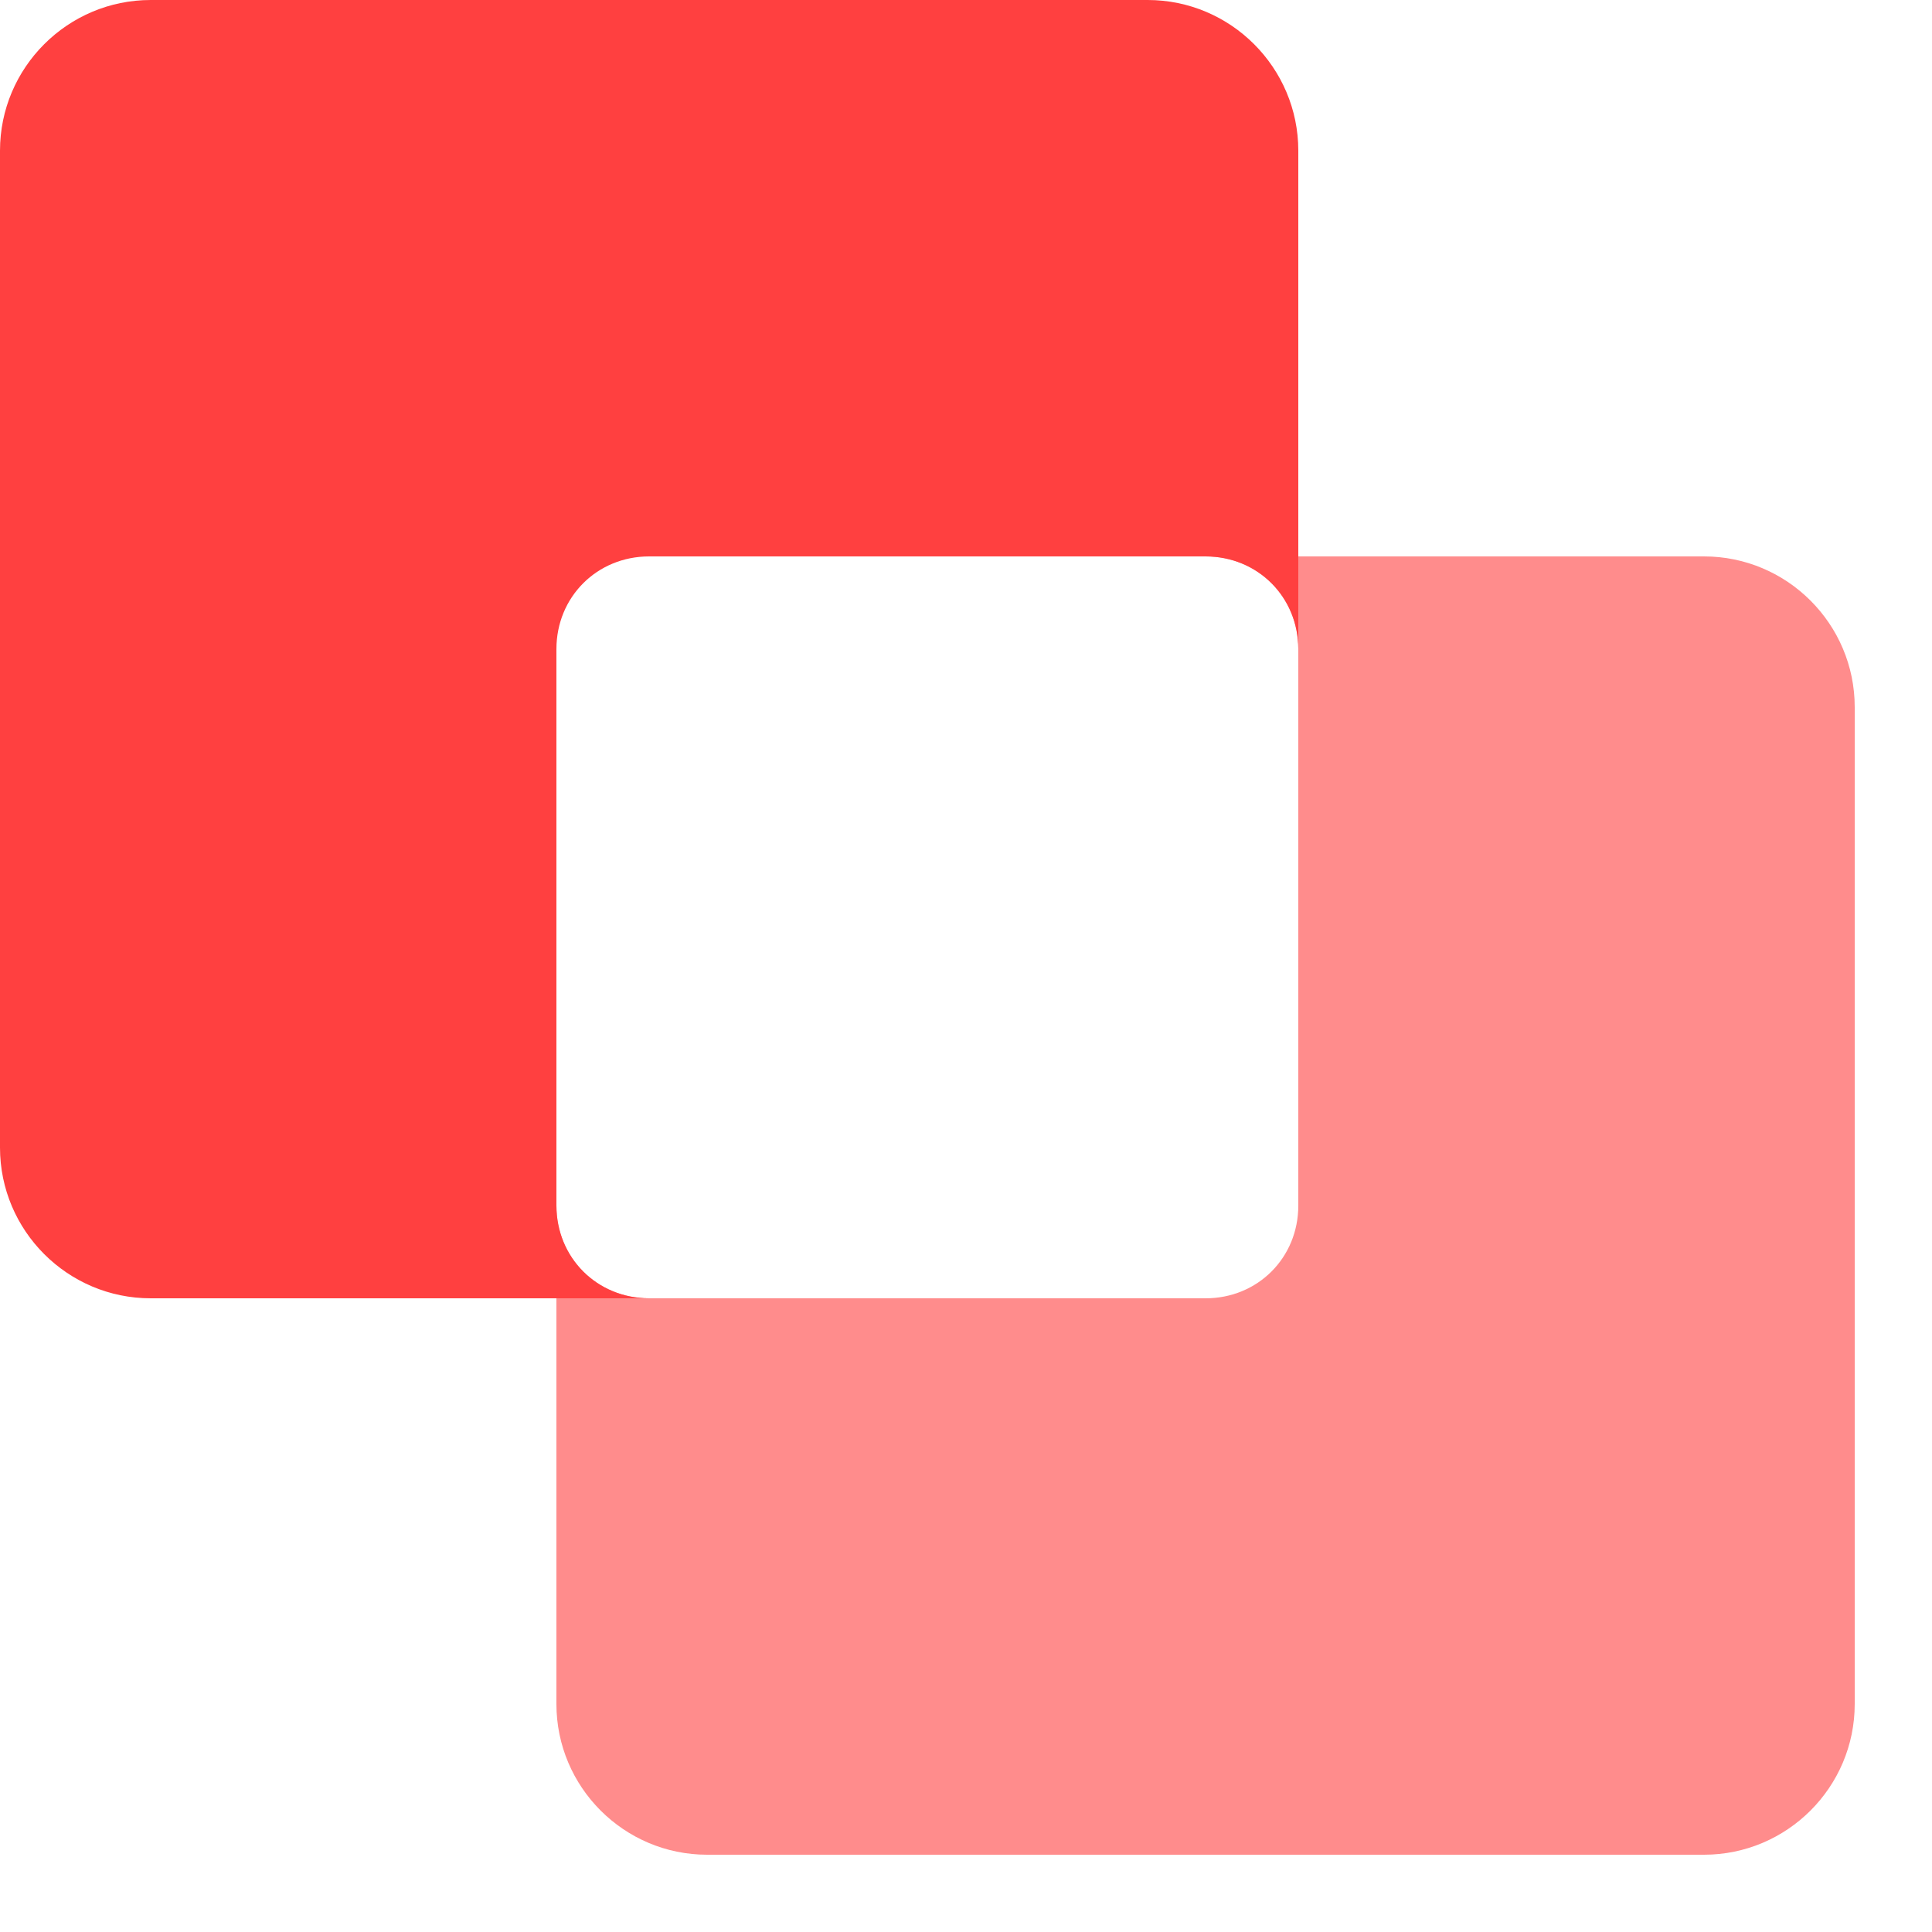
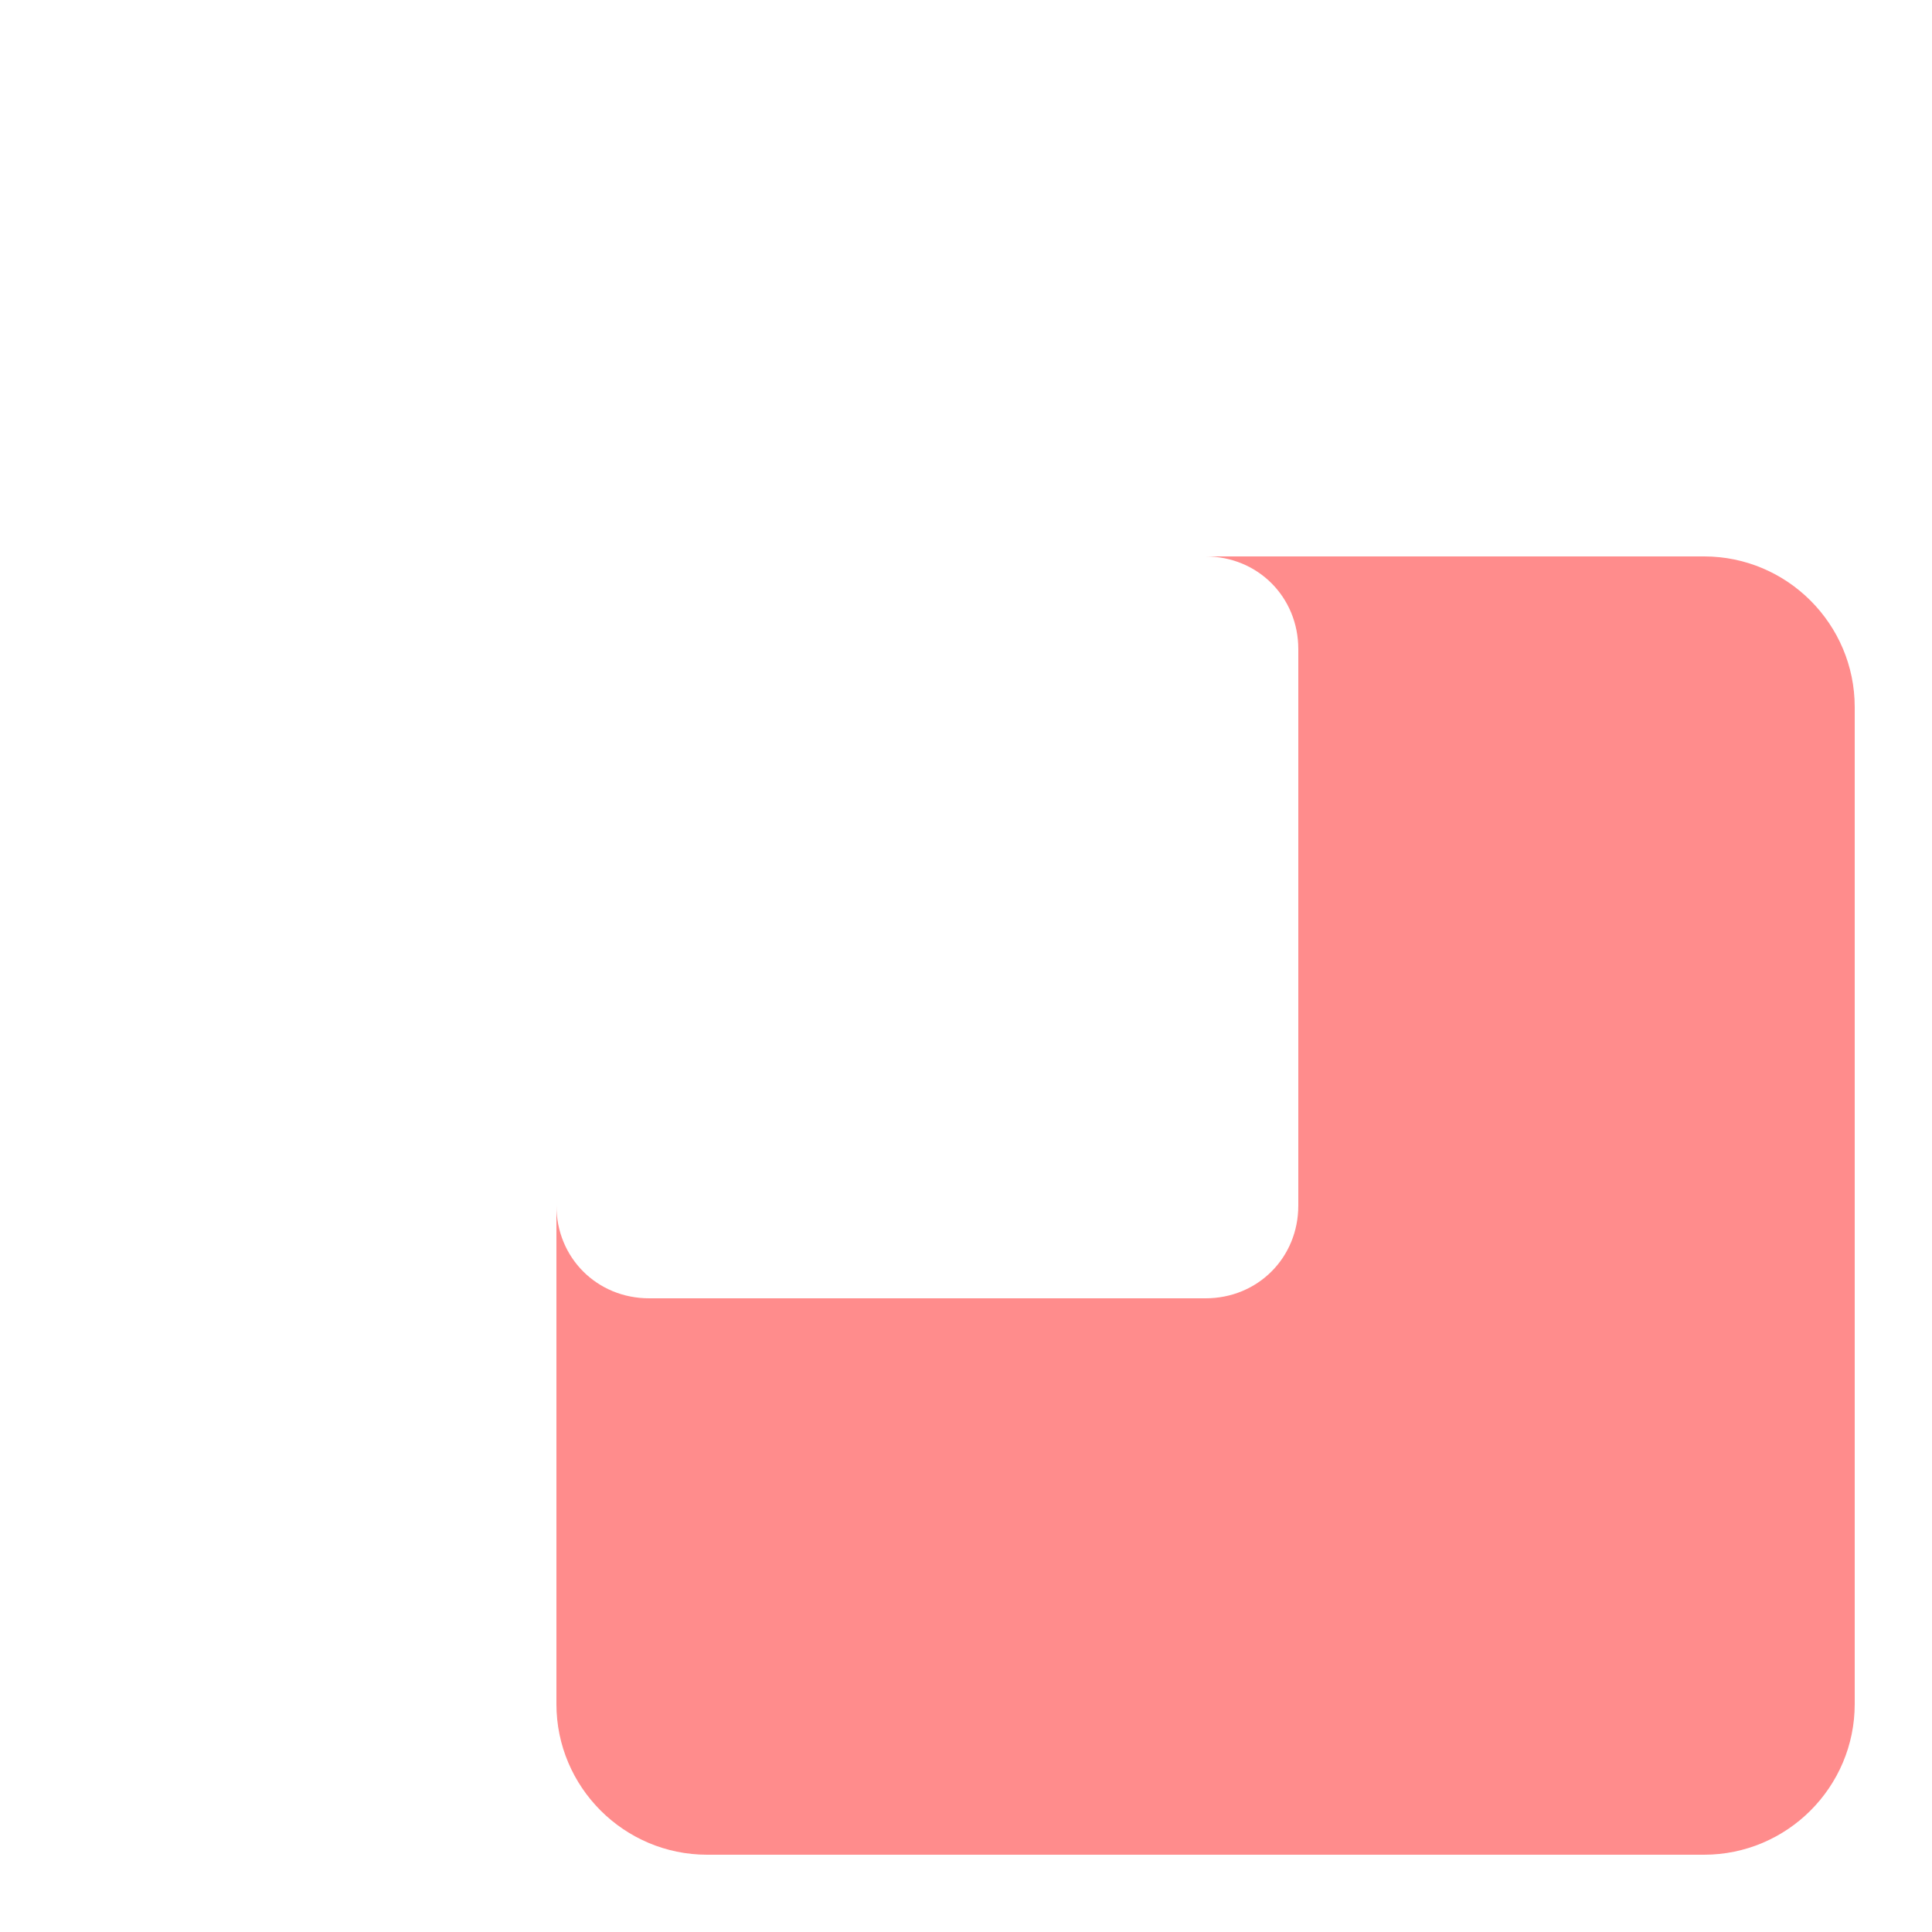
<svg xmlns="http://www.w3.org/2000/svg" version="1.1" id="图层_1" x="0px" y="0px" width="100px" height="100px" viewBox="0 0 100 100" style="enable-background:new 0 0 100 100;" xml:space="preserve">
  <style type="text/css">
	.st0{fill:#FF4040;}
	.st1{opacity:0.6;fill:#FF4040;enable-background:new    ;}
</style>
-   <path class="st0" d="M59.4,0c4.3,0,7.8,3.5,7.8,7.8v25.8c0-2.7-2.1-4.8-4.8-4.8H33.6c-2.7,0-4.8,2.1-4.8,4.8v28.8  c0,2.7,2.1,4.8,4.8,4.8H7.8c-4.3,0-7.8-3.5-7.8-7.8V7.8C0,3.5,3.5,0,7.8,0C7.8,0,59.4,0,59.4,0z" />
  <path class="st1" d="M28.8,62.4c0,2.7,2.1,4.8,4.8,4.8h28.8c2.7,0,4.8-2.1,4.8-4.8V33.6c0-2.7-2.1-4.8-4.8-4.8h25.8  c4.3,0,7.8,3.5,7.8,7.8v51.6c0,4.3-3.5,7.8-7.8,7.8H36.6c-4.3,0-7.8-3.5-7.8-7.8V62.4z" />
</svg>